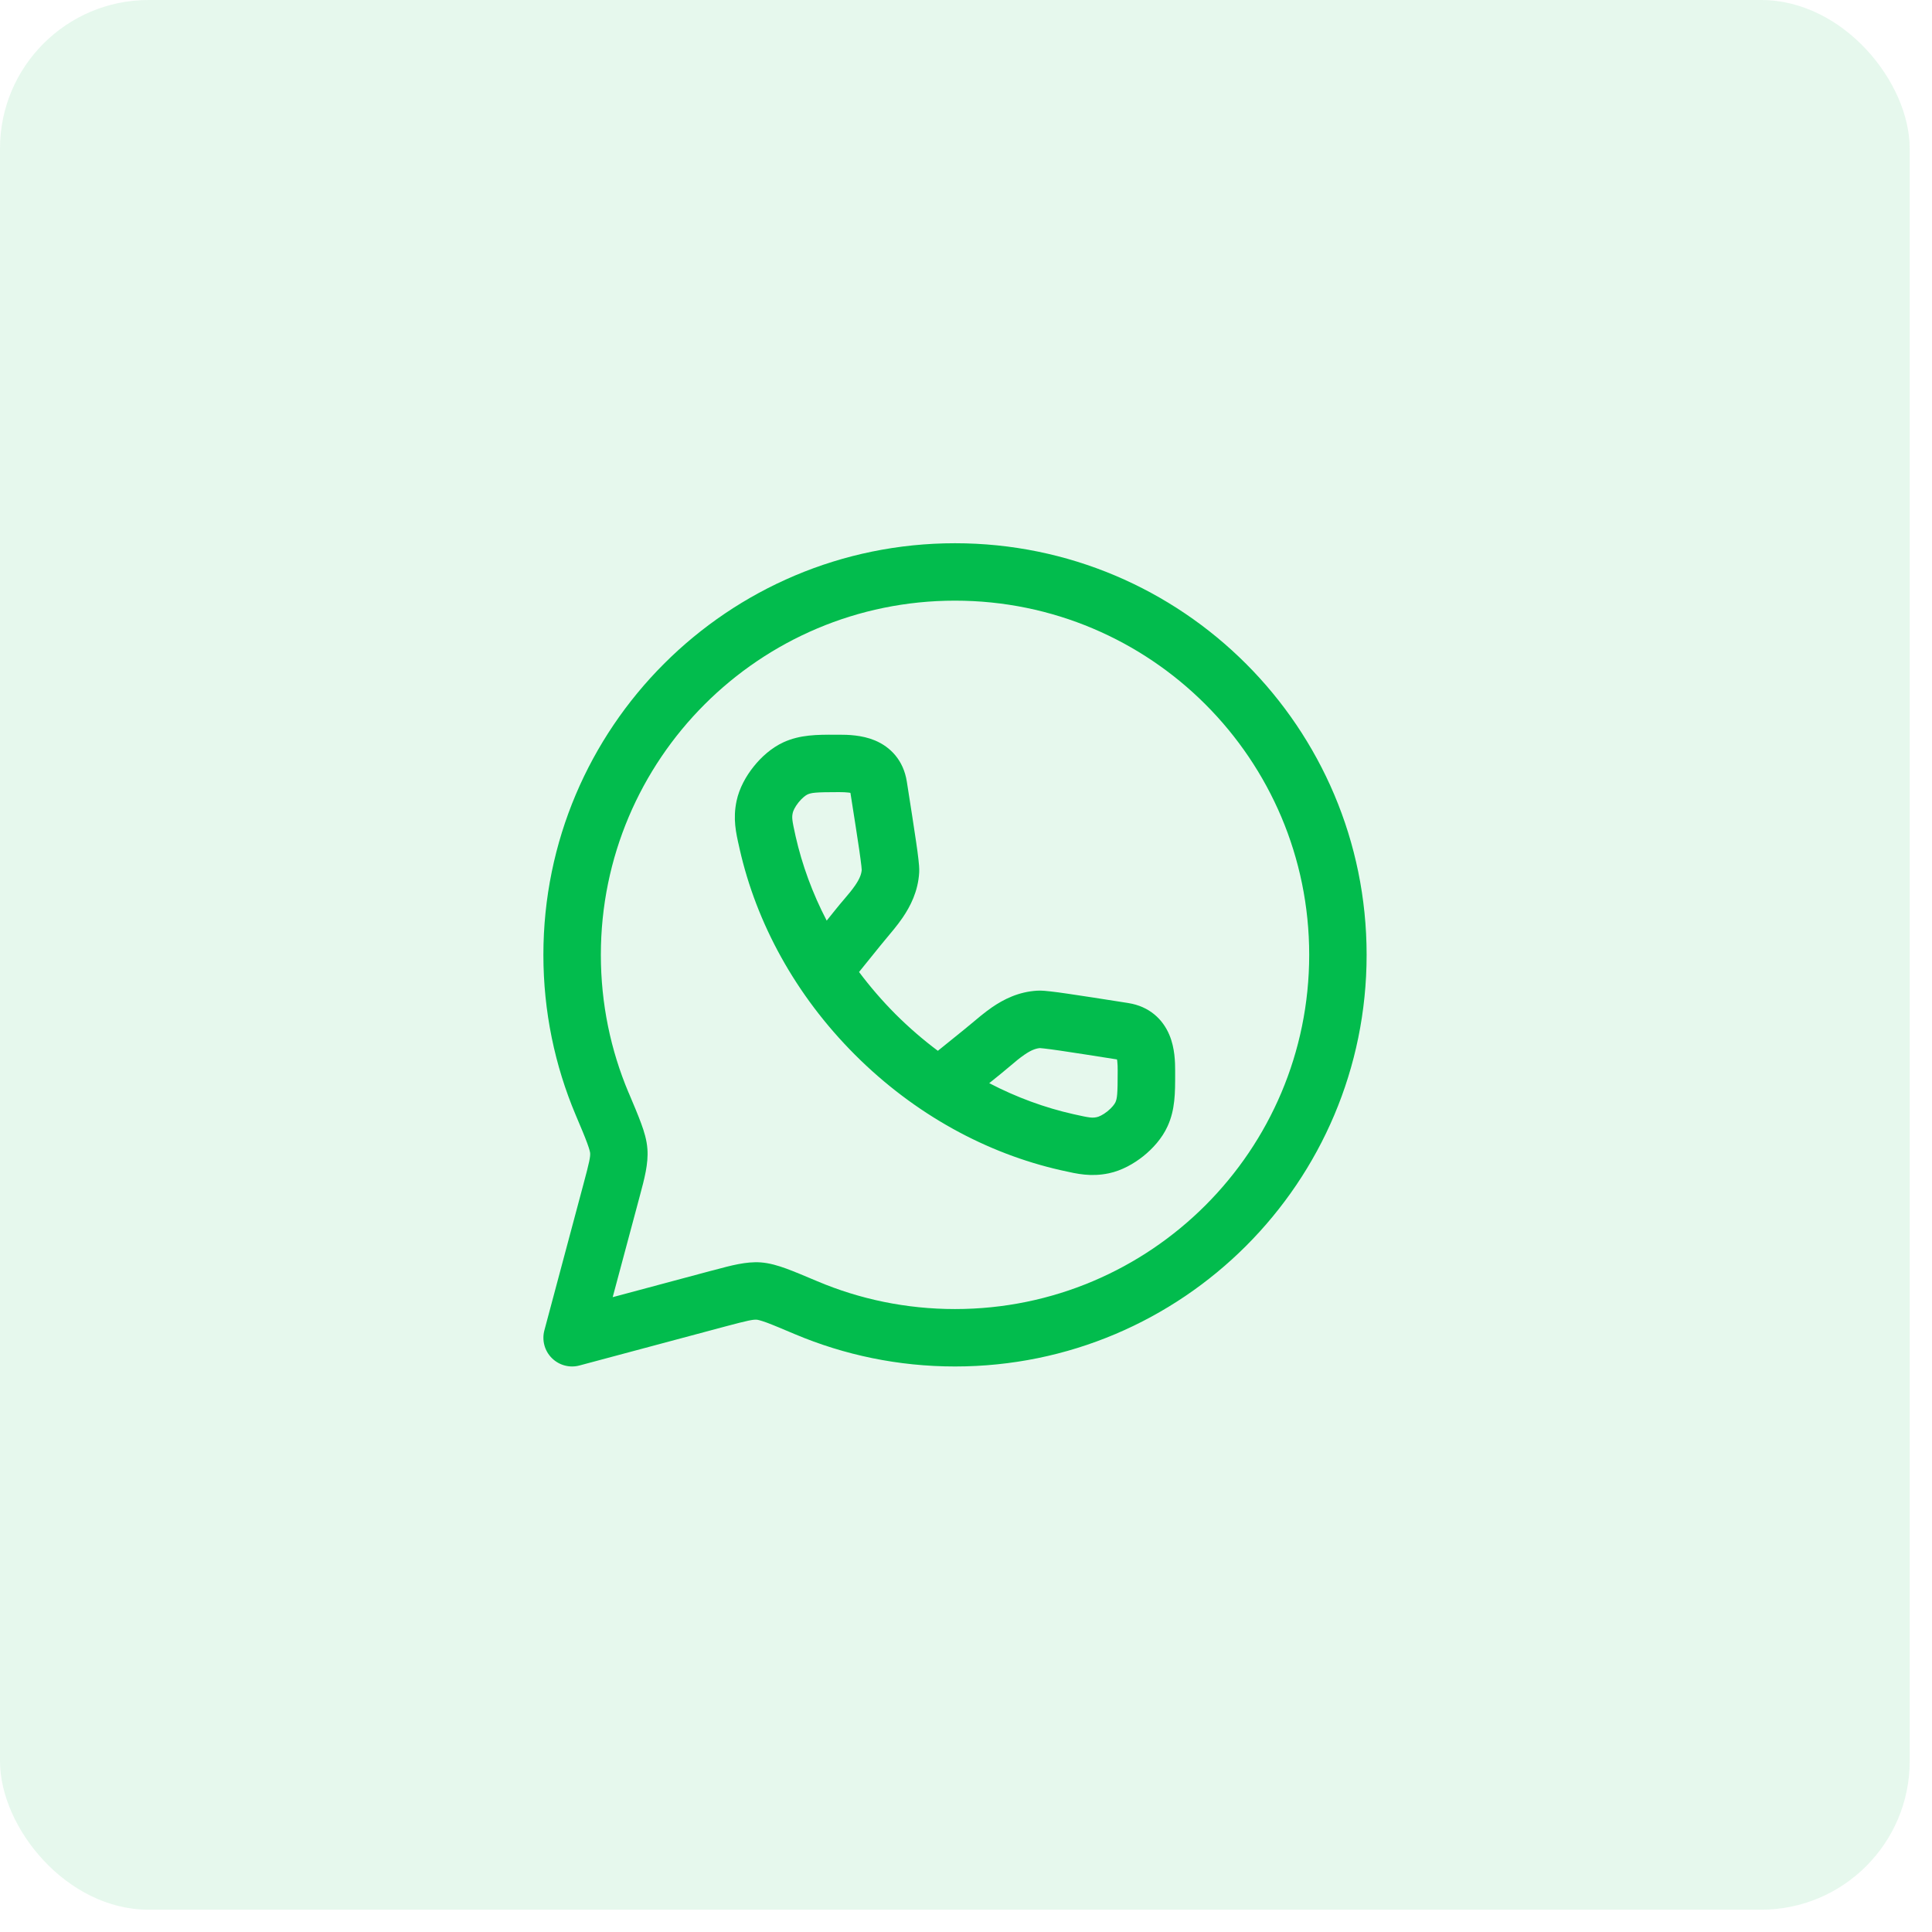
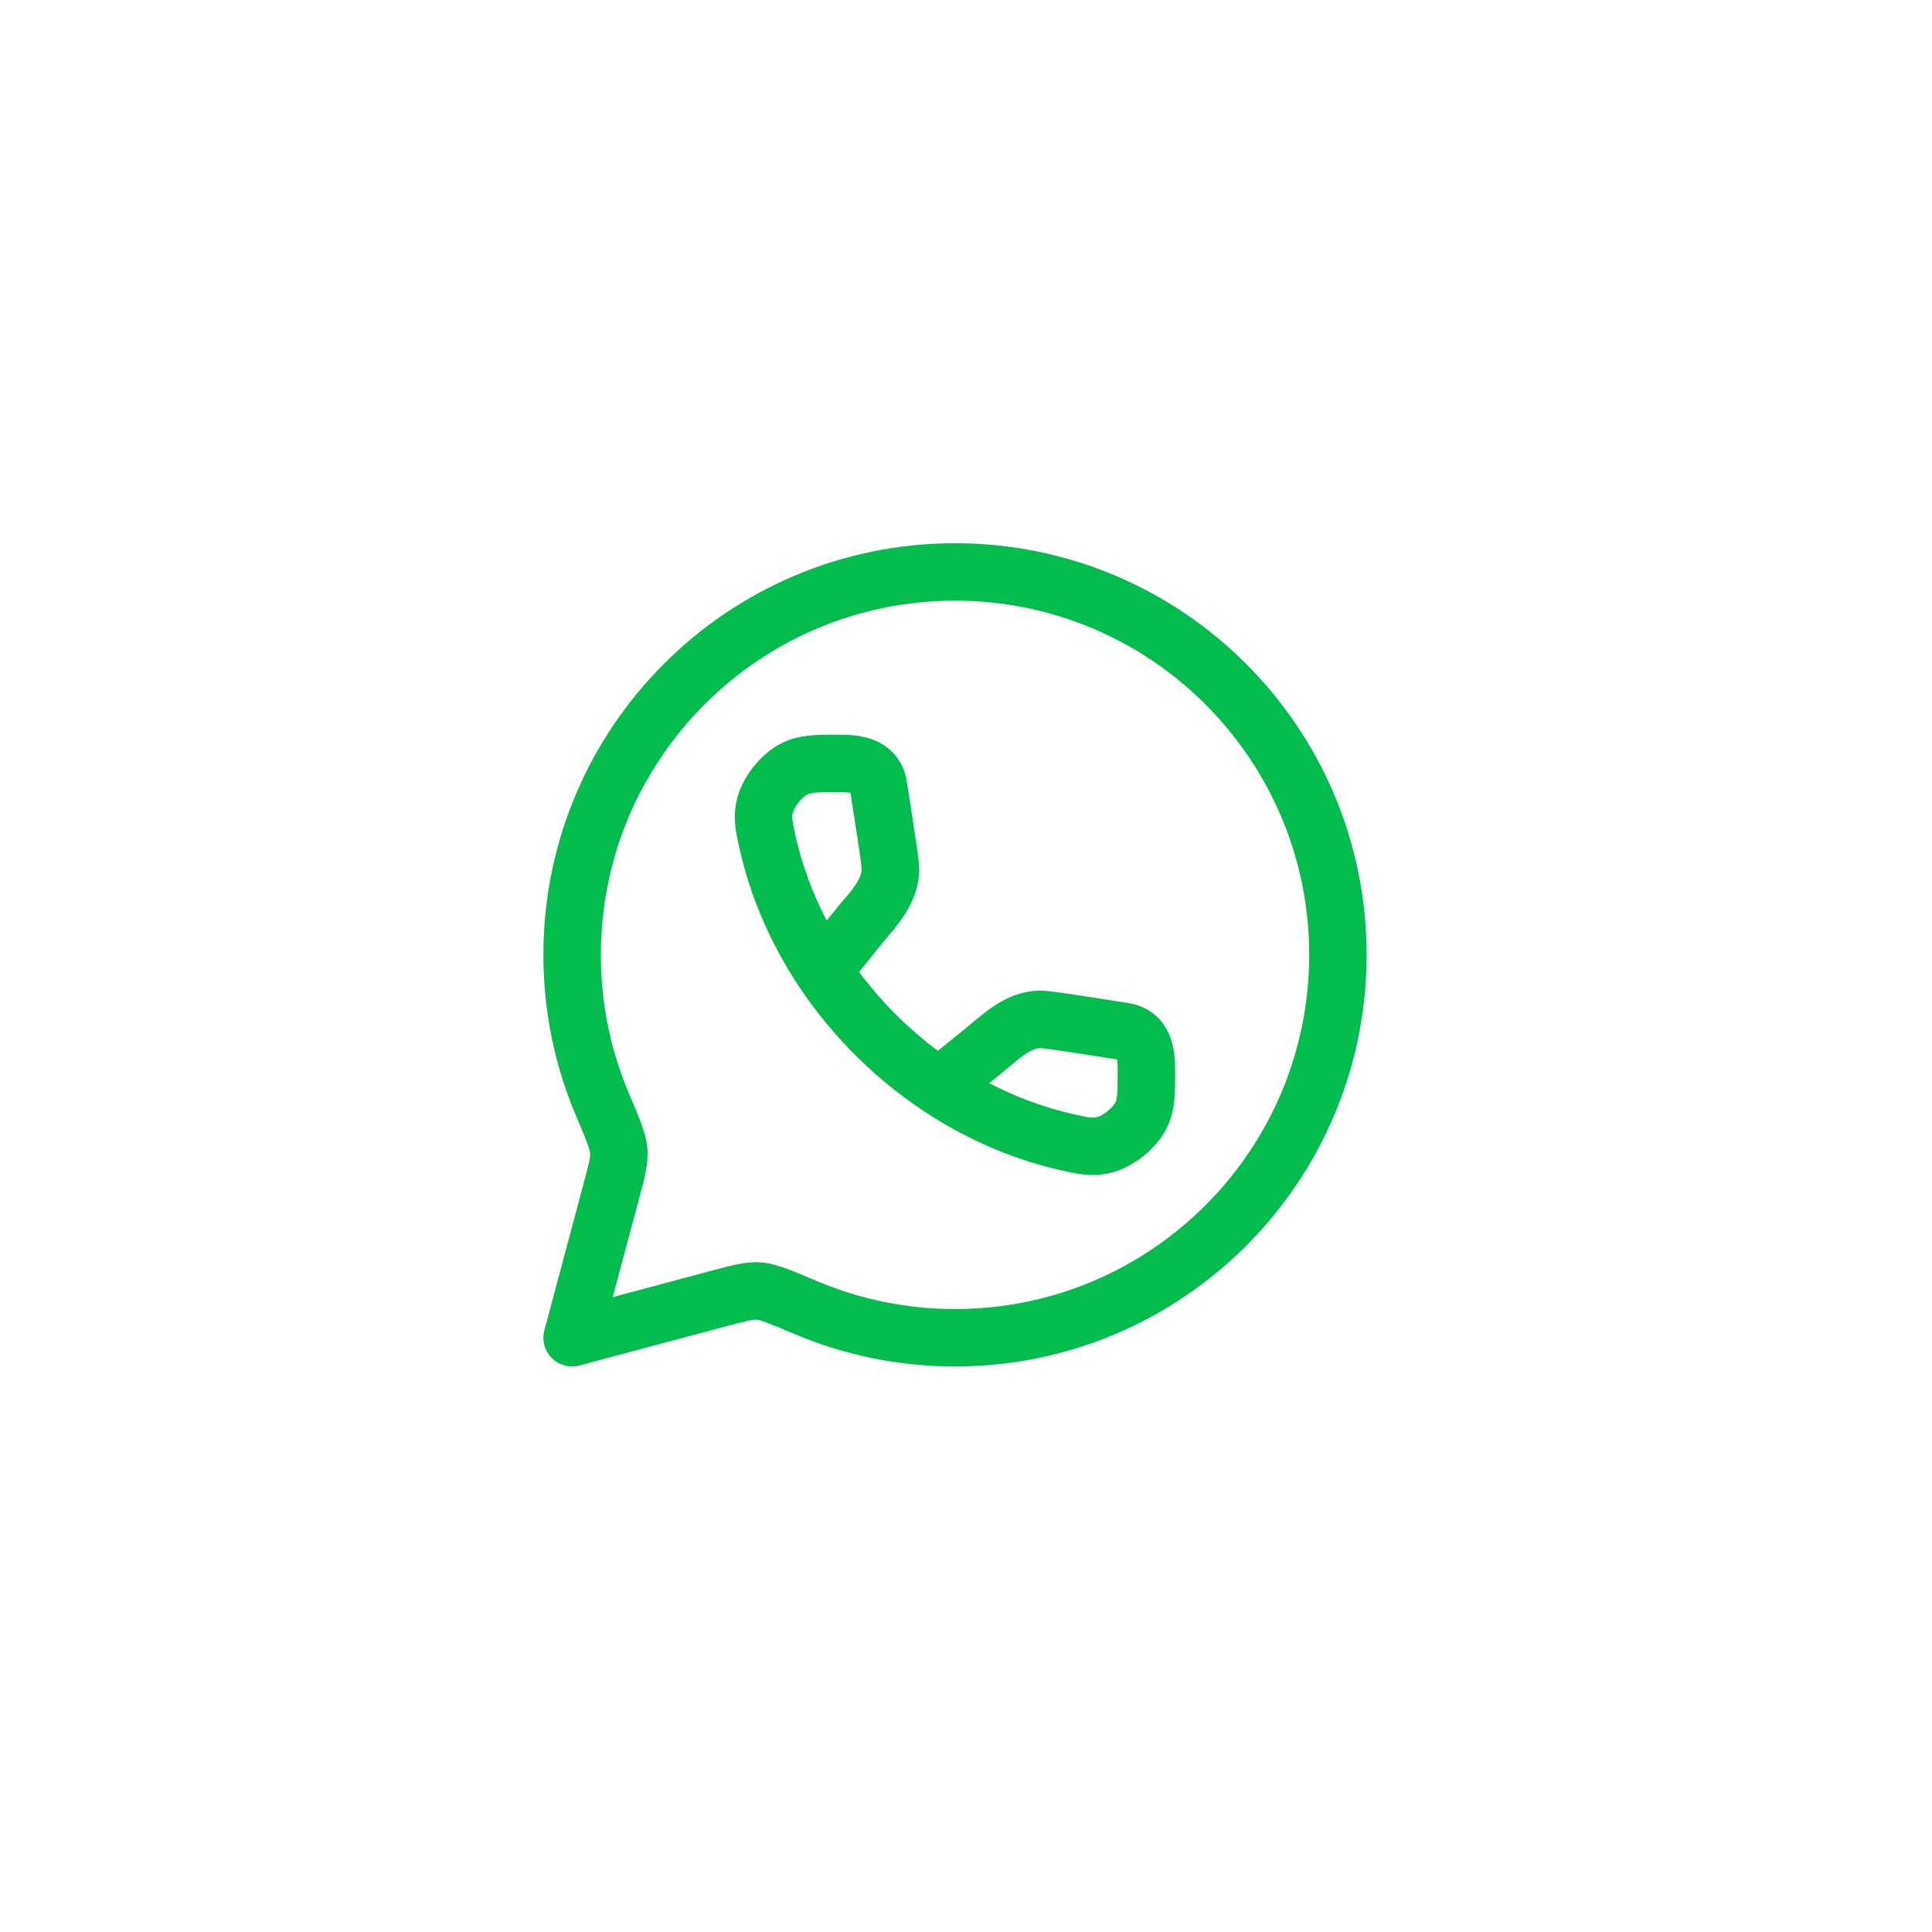
<svg xmlns="http://www.w3.org/2000/svg" width="39" height="39" viewBox="0 0 39 39" fill="none">
-   <rect width="38.55" height="38.55" rx="3" fill="#02BC4D" fill-opacity="0.1" />
  <path d="M19.278 27.584C23.867 27.584 27.587 23.864 27.587 19.275C27.587 14.687 23.867 10.966 19.278 10.966C14.69 10.966 10.969 14.687 10.969 19.275C10.969 20.42 11.201 21.511 11.62 22.505C11.73 22.765 11.805 22.942 11.854 23.077C11.905 23.215 11.912 23.265 11.913 23.278C11.918 23.351 11.9 23.45 11.774 23.918L10.989 26.855C10.936 27.054 10.992 27.268 11.139 27.414C11.285 27.56 11.498 27.618 11.698 27.564L14.635 26.778C15.103 26.653 15.202 26.635 15.274 26.64C15.287 26.64 15.338 26.648 15.476 26.698C15.611 26.748 15.787 26.823 16.048 26.933C17.042 27.352 18.134 27.584 19.278 27.584ZM19.278 26.425C18.292 26.425 17.353 26.225 16.499 25.864L16.485 25.858C16.241 25.755 16.039 25.67 15.874 25.609C15.709 25.549 15.534 25.496 15.354 25.483C15.062 25.463 14.759 25.545 14.41 25.639C14.385 25.645 14.36 25.651 14.335 25.658L12.368 26.185L12.895 24.218C12.901 24.192 12.908 24.167 12.915 24.143C13.009 23.794 13.09 23.491 13.069 23.198C13.057 23.018 13.004 22.844 12.943 22.679C12.883 22.514 12.797 22.311 12.694 22.067L12.688 22.055C12.328 21.201 12.129 20.262 12.129 19.275C12.129 15.327 15.33 12.125 19.278 12.125C23.227 12.125 26.428 15.327 26.428 19.275C26.427 23.224 23.227 26.425 19.278 26.425ZM21.454 23.631C21.747 23.697 22.021 23.76 22.382 23.685C22.645 23.63 22.89 23.49 23.079 23.339C23.268 23.188 23.458 22.98 23.569 22.735C23.723 22.399 23.722 22.057 23.722 21.686C23.722 21.663 23.722 21.638 23.722 21.614C23.722 21.444 23.717 21.157 23.606 20.893C23.474 20.576 23.202 20.315 22.776 20.248L22.771 20.247C22.243 20.164 21.842 20.101 21.558 20.06C21.416 20.039 21.297 20.023 21.205 20.013C21.129 20.004 21.025 19.993 20.938 19.998C20.559 20.02 20.258 20.174 20.025 20.334C19.877 20.436 19.716 20.572 19.589 20.679C19.539 20.721 19.494 20.758 19.458 20.787L18.932 21.212C18.636 20.991 18.351 20.745 18.079 20.474C17.808 20.202 17.562 19.916 17.341 19.621L17.766 19.095C17.795 19.058 17.832 19.014 17.874 18.964C17.981 18.837 18.117 18.676 18.219 18.527C18.378 18.294 18.532 17.994 18.555 17.615C18.56 17.528 18.549 17.424 18.54 17.348C18.53 17.255 18.514 17.137 18.493 16.995C18.452 16.711 18.389 16.309 18.306 15.781L18.305 15.776C18.238 15.35 17.977 15.078 17.66 14.946C17.395 14.836 17.109 14.831 16.939 14.831C16.915 14.831 16.89 14.831 16.866 14.831C16.496 14.83 16.154 14.83 15.817 14.983C15.573 15.095 15.365 15.284 15.214 15.474C15.062 15.663 14.923 15.908 14.868 16.171C14.793 16.531 14.855 16.805 14.922 17.099C14.925 17.112 14.928 17.126 14.931 17.14C15.267 18.627 16.052 20.085 17.26 21.293C18.468 22.501 19.926 23.286 21.413 23.622C21.427 23.625 21.441 23.628 21.454 23.631ZM16.688 18.584C16.4 18.031 16.191 17.458 16.061 16.884C15.985 16.544 15.983 16.502 16.003 16.408C16.01 16.373 16.044 16.292 16.119 16.198C16.194 16.105 16.266 16.053 16.299 16.038C16.379 16.002 16.456 15.99 16.939 15.99C17.014 15.99 17.076 15.993 17.128 15.999C17.143 16.001 17.156 16.003 17.167 16.005C17.247 16.514 17.307 16.894 17.346 17.162C17.366 17.301 17.379 17.404 17.388 17.479C17.393 17.53 17.395 17.554 17.395 17.561C17.388 17.648 17.352 17.742 17.263 17.872C17.193 17.973 17.125 18.053 17.04 18.153C16.988 18.214 16.93 18.282 16.862 18.367L16.688 18.584ZM22.145 22.55C22.051 22.57 22.009 22.568 21.669 22.491C21.095 22.362 20.522 22.153 19.969 21.865L20.186 21.69C20.27 21.622 20.338 21.564 20.399 21.513C20.499 21.428 20.58 21.359 20.681 21.29C20.81 21.201 20.905 21.165 20.992 21.157C20.998 21.158 21.023 21.159 21.074 21.165C21.148 21.173 21.252 21.187 21.391 21.207C21.659 21.246 22.039 21.306 22.548 21.386C22.55 21.397 22.552 21.41 22.554 21.425C22.56 21.477 22.562 21.538 22.562 21.614C22.562 22.097 22.551 22.174 22.515 22.254C22.5 22.286 22.448 22.359 22.355 22.434C22.261 22.509 22.179 22.543 22.145 22.55Z" fill="#02BC4D" />
</svg>